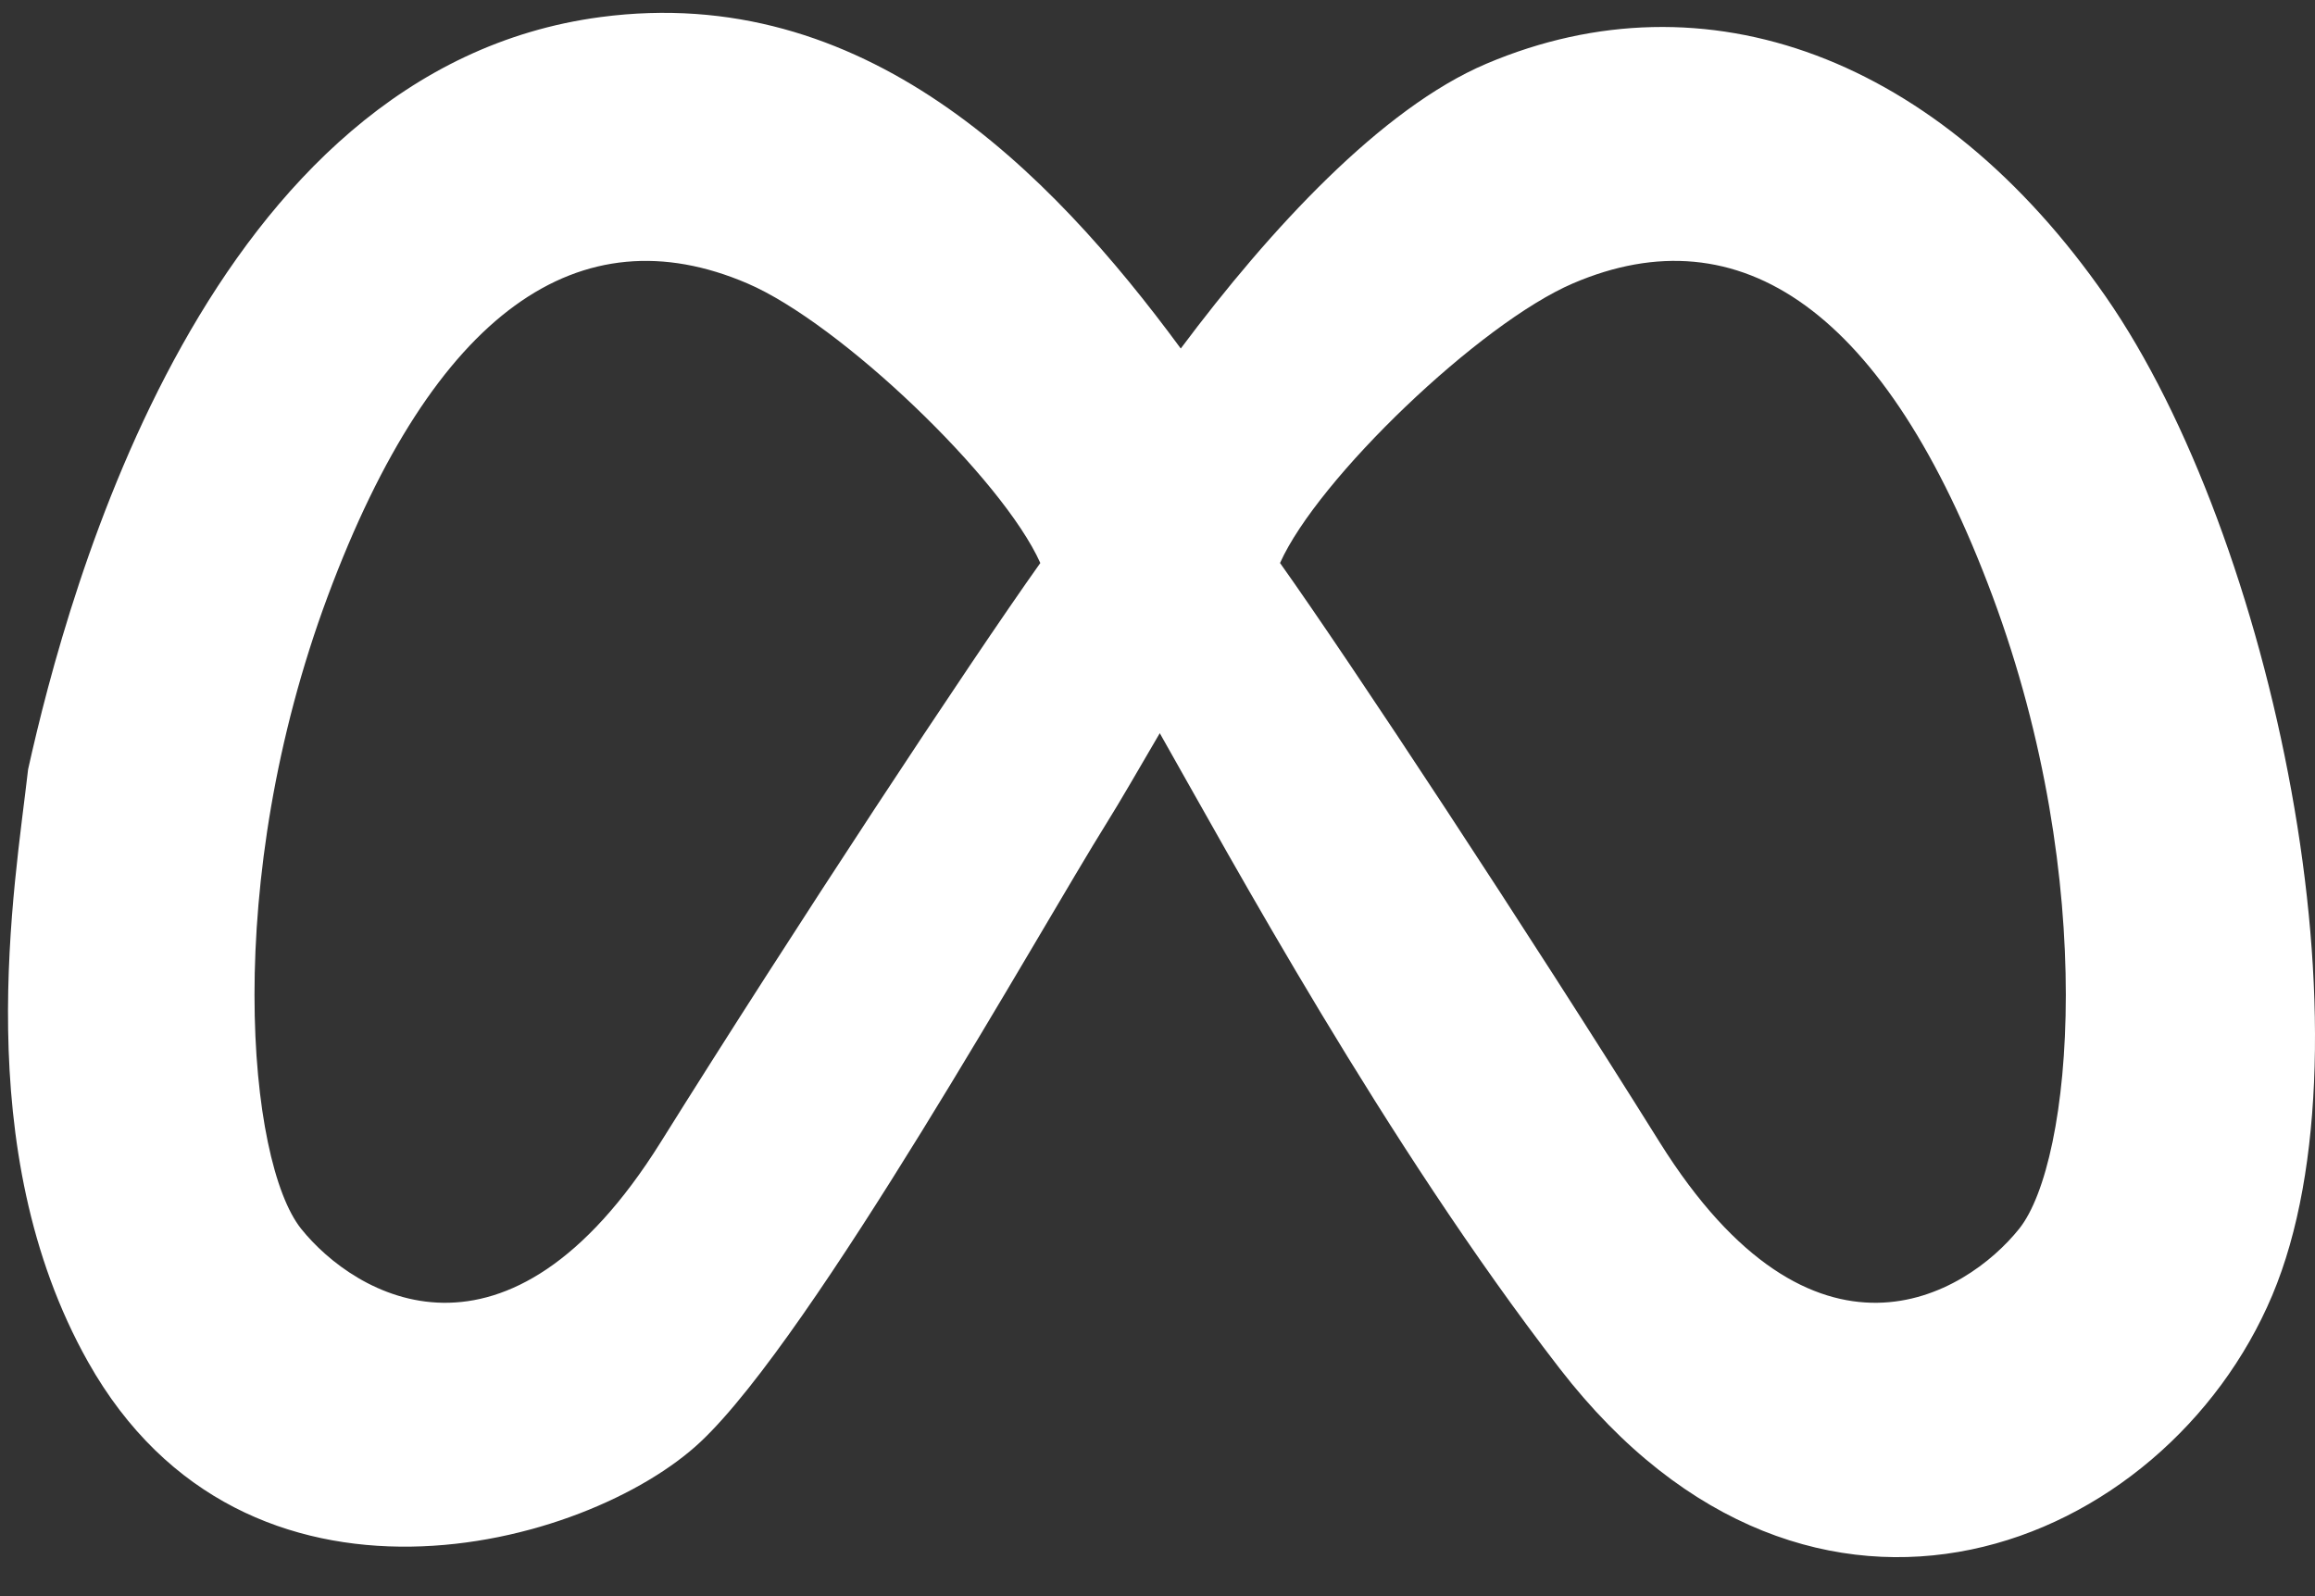
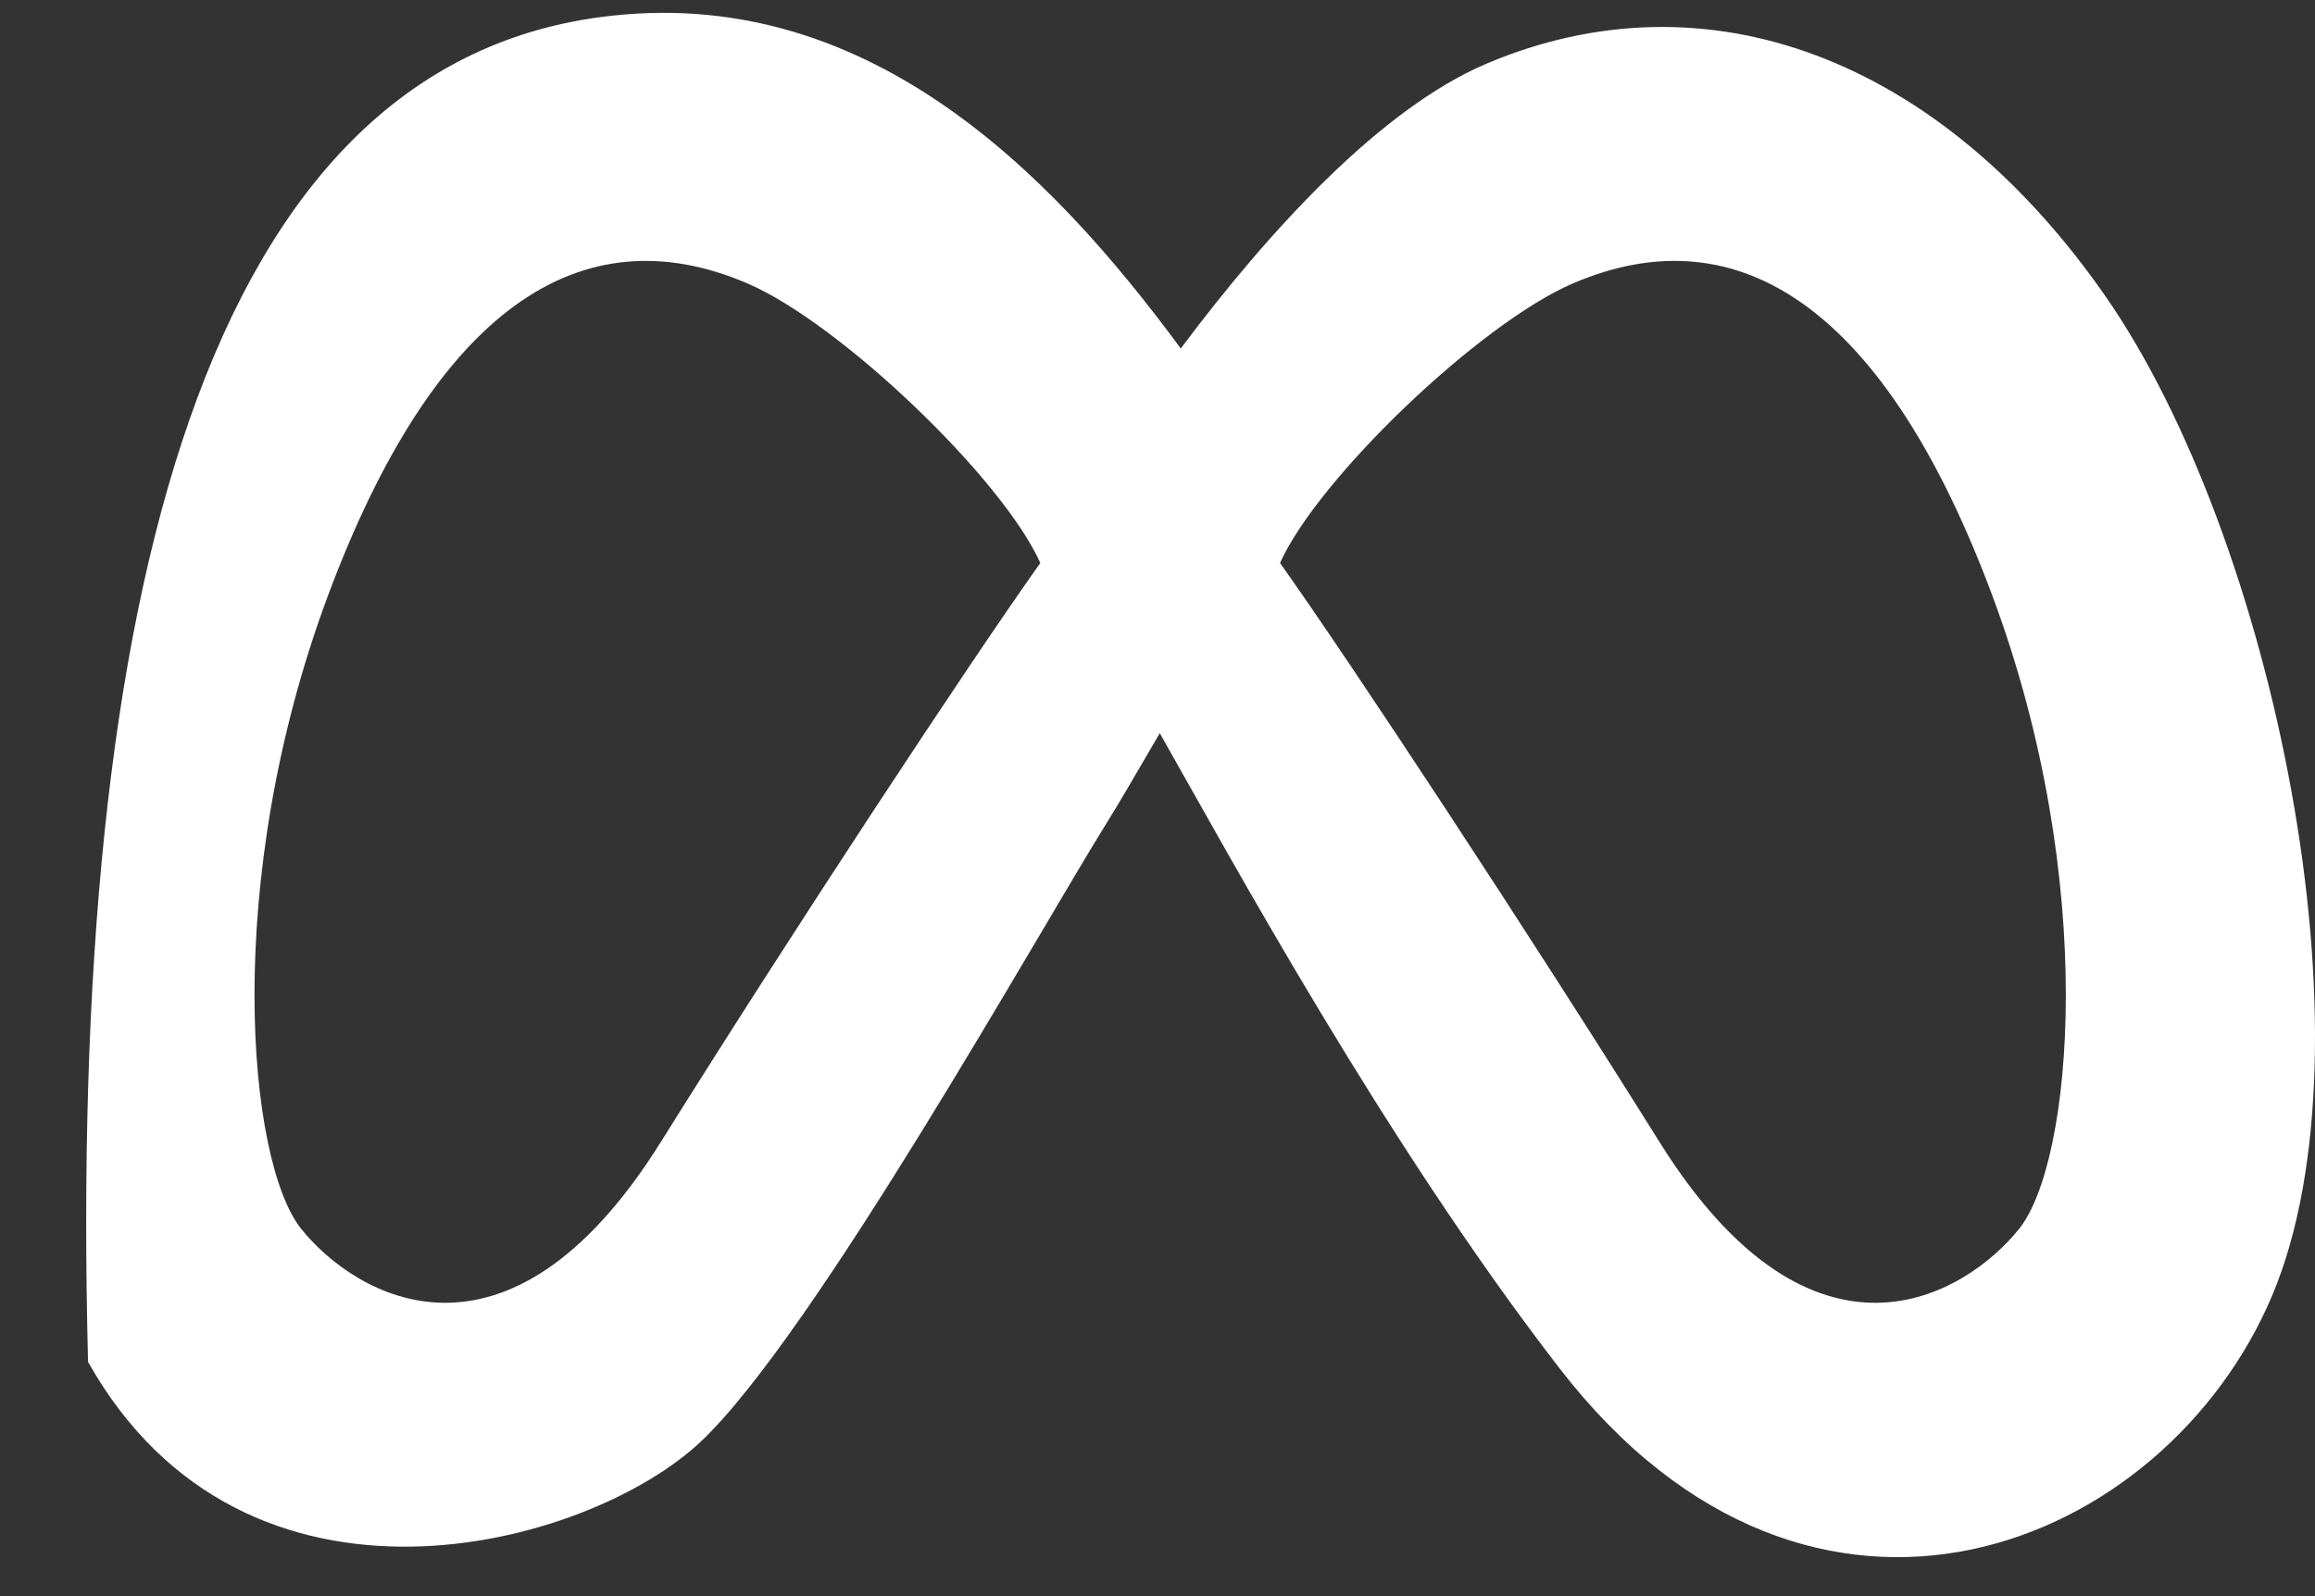
<svg xmlns="http://www.w3.org/2000/svg" width="58" height="40" viewBox="0 0 58 40" fill="none">
  <rect x="0" y="0" width="58" height="40" fill="#333333" stroke="none" />
-   <path d="M15.052 0.427C21.627 -0.441 26.265 4.226 29.583 8.734C31.815 5.748 34.612 2.712 37.242 1.596C42.747 -0.739 48.587 1.429 52.758 7.435C56.929 13.441 59.599 26.122 56.929 32.462C54.26 38.801 45.417 42.501 39.077 34.297C34.71 28.645 30.837 21.51 29.057 18.374C28.504 19.321 28.051 20.106 27.732 20.616C26.064 23.285 20.39 33.462 17.554 36.131C14.718 38.801 6.147 41.137 2.206 34.13C-0.797 28.791 0.37 22.228 0.704 19.281C1.705 14.776 5.209 1.728 15.052 0.427ZM18.722 7.101C14.537 5.308 10.881 7.769 8.211 14.943C5.542 22.117 6.21 29.124 7.544 30.793C8.879 32.461 12.695 34.796 16.553 28.624C19.89 23.285 24.284 16.612 26.064 14.109C25.119 11.996 21.058 8.102 18.722 7.101ZM49.922 14.943C47.253 7.769 43.596 5.307 39.411 7.101C37.075 8.102 33.015 11.996 32.07 14.109C33.849 16.612 38.243 23.285 41.58 28.624C45.438 34.796 49.255 32.461 50.589 30.793C51.924 29.124 52.592 22.117 49.922 14.943Z" fill="white" />
+   <path d="M15.052 0.427C21.627 -0.441 26.265 4.226 29.583 8.734C31.815 5.748 34.612 2.712 37.242 1.596C42.747 -0.739 48.587 1.429 52.758 7.435C56.929 13.441 59.599 26.122 56.929 32.462C54.26 38.801 45.417 42.501 39.077 34.297C34.71 28.645 30.837 21.51 29.057 18.374C28.504 19.321 28.051 20.106 27.732 20.616C26.064 23.285 20.39 33.462 17.554 36.131C14.718 38.801 6.147 41.137 2.206 34.13C1.705 14.776 5.209 1.728 15.052 0.427ZM18.722 7.101C14.537 5.308 10.881 7.769 8.211 14.943C5.542 22.117 6.21 29.124 7.544 30.793C8.879 32.461 12.695 34.796 16.553 28.624C19.89 23.285 24.284 16.612 26.064 14.109C25.119 11.996 21.058 8.102 18.722 7.101ZM49.922 14.943C47.253 7.769 43.596 5.307 39.411 7.101C37.075 8.102 33.015 11.996 32.07 14.109C33.849 16.612 38.243 23.285 41.58 28.624C45.438 34.796 49.255 32.461 50.589 30.793C51.924 29.124 52.592 22.117 49.922 14.943Z" fill="white" />
</svg>